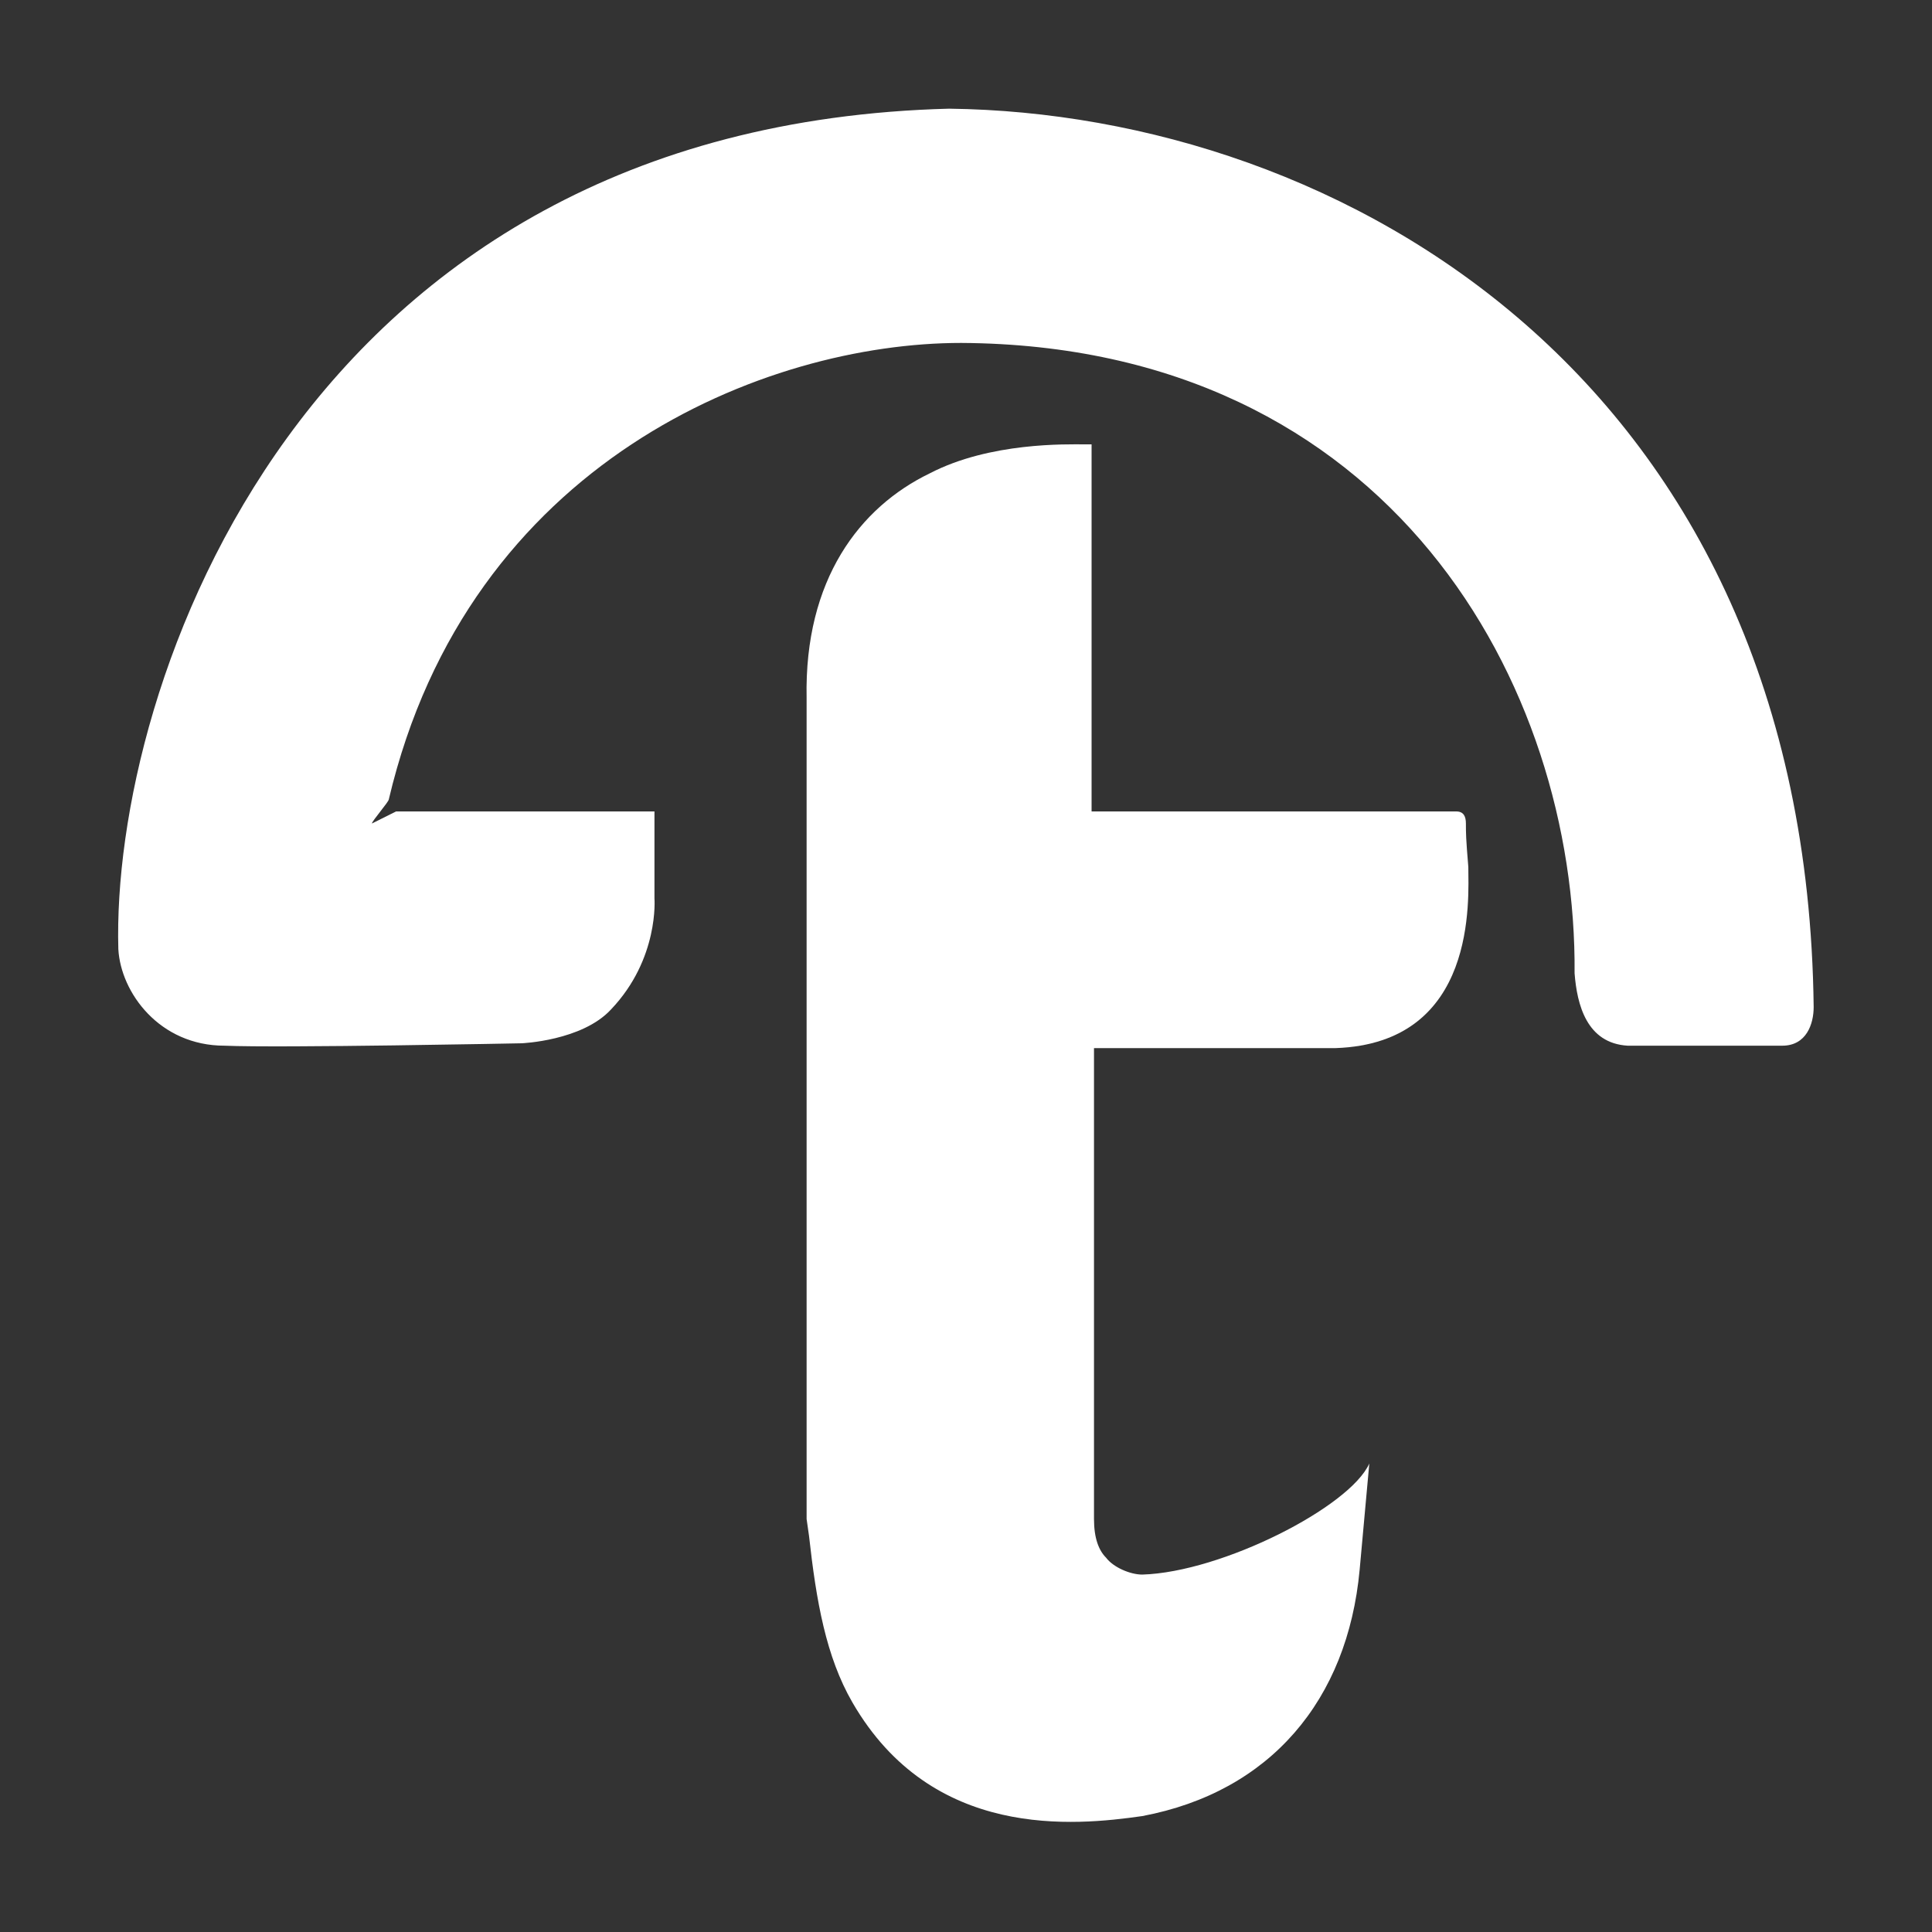
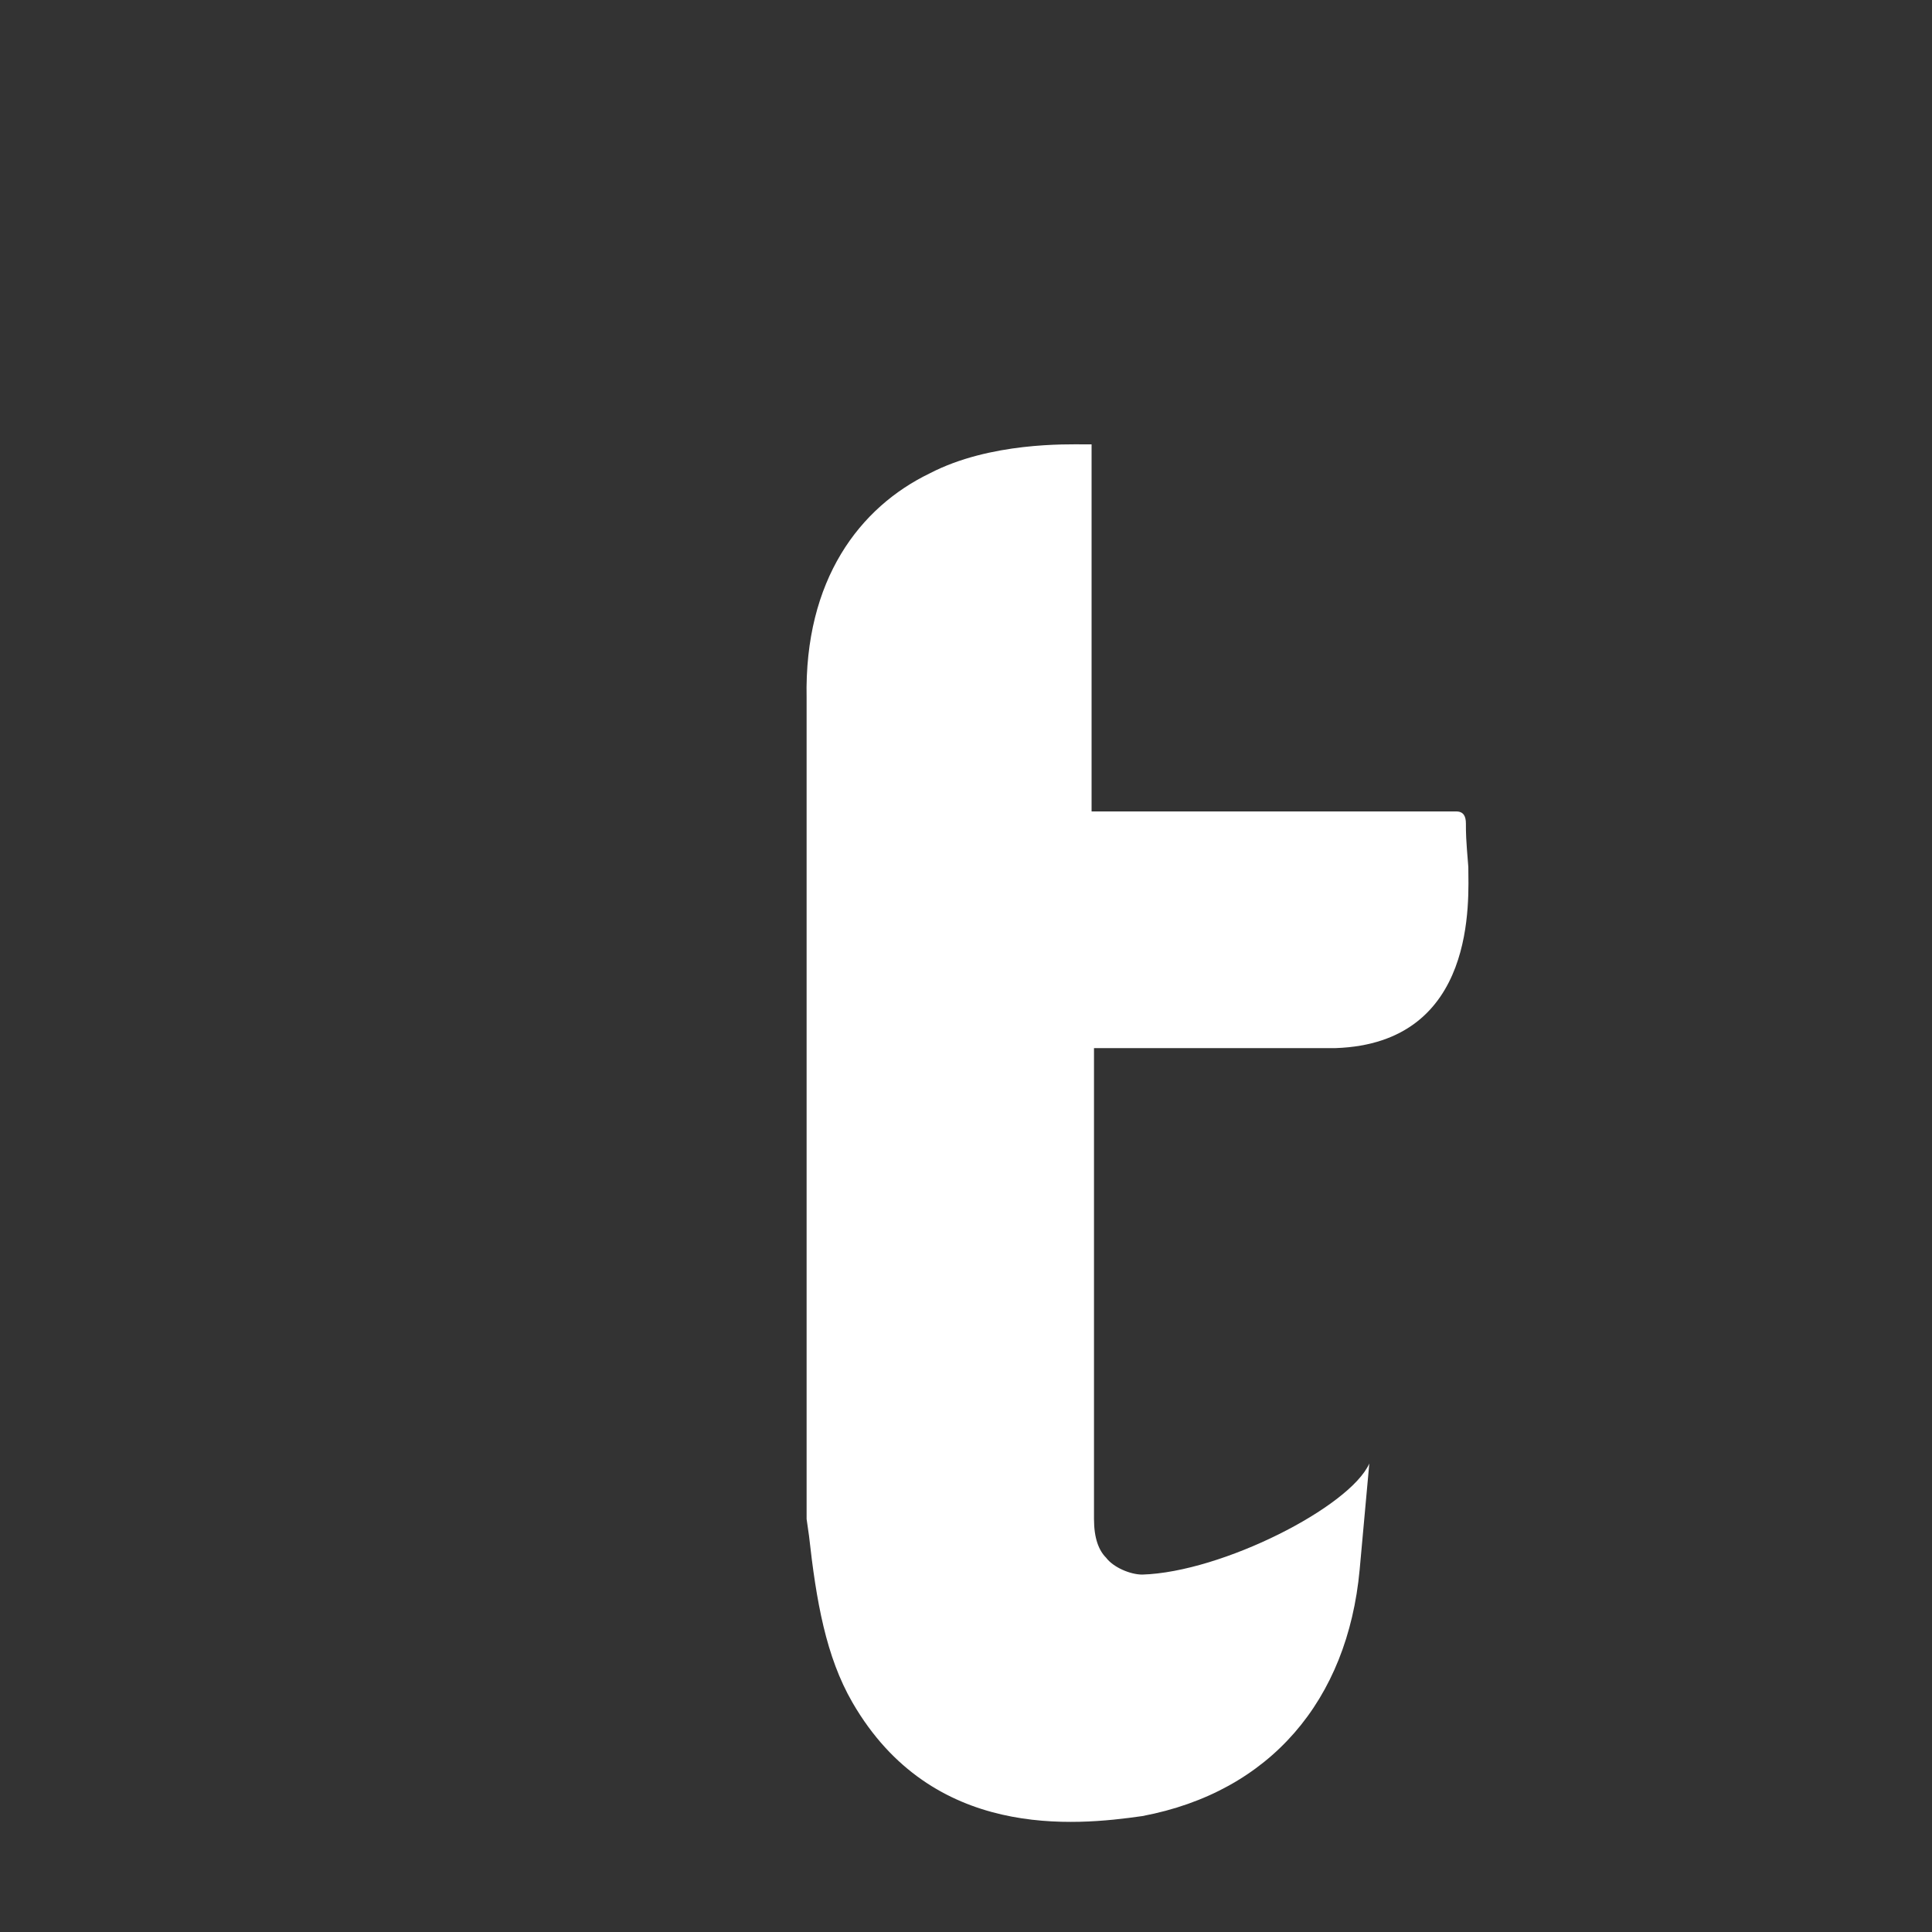
<svg xmlns="http://www.w3.org/2000/svg" version="1.1" id="Layer_1" x="0px" y="0px" viewBox="0 0 80 80" style="enable-background:new 0 0 80 80;" xml:space="preserve">
  <rect x="0" y="0" width="80" height="80" fill="#333333" stroke="none" />
  <style type="text/css">
	.st0{display:none;fill:#EB1D25;}
	.st1{fill:#FFFFFF;}
</style>
-   <rect x="133.9" y="-22.5" class="st0" width="581.9" height="198.6" />
  <g>
    <path class="st1" d="M60.7,34.1c0-0.3-0.1-0.5-0.4-0.5s-15.1,0-15.1,0V18.4h-0.1c0,0-0.1,0-0.2,0c-0.7,0-3.9-0.1-6.4,1.2   c-2.9,1.4-5.2,4.4-5.1,9.3v34l0.1,0.7c0.3,2.7,0.7,5,1.8,6.9c3.3,5.7,9.2,5.1,12,4.7c5.3-1,8.5-4.8,9-10.2l0.4-4.4   c-0.8,1.8-6.1,4.5-9.4,4.6c-0.5,0-1.2-0.3-1.5-0.7c-0.3-0.3-0.5-0.8-0.5-1.6V43.4h9.2c0,0,0.7,0,0.8,0c5.9-0.2,5.5-6.2,5.5-7.5   C60.7,34.7,60.7,34.5,60.7,34.1z" />
-     <path class="st1" d="M39.3,4.5C12.4,5.2,4.6,28.5,4.9,39.3c0.1,1.8,1.7,4,4.4,4c2.3,0.1,12.3-0.1,12.3-0.1s2.5-0.1,3.7-1.4   c2-2.1,1.8-4.6,1.8-4.6v-3.6H16.4l-1,0.5c0-0.1,0.7-0.9,0.7-1c3.3-14,15.6-18.9,23.7-18.9c17.8,0.1,25.5,14.2,25.4,26.1   c0.1,1.3,0.5,2.9,2.2,3c0.1,0,6.4,0,6.4,0c1,0,1.3-0.9,1.3-1.6C74.8,15.7,55.5,4.7,39.3,4.5z" />
  </g>
</svg>